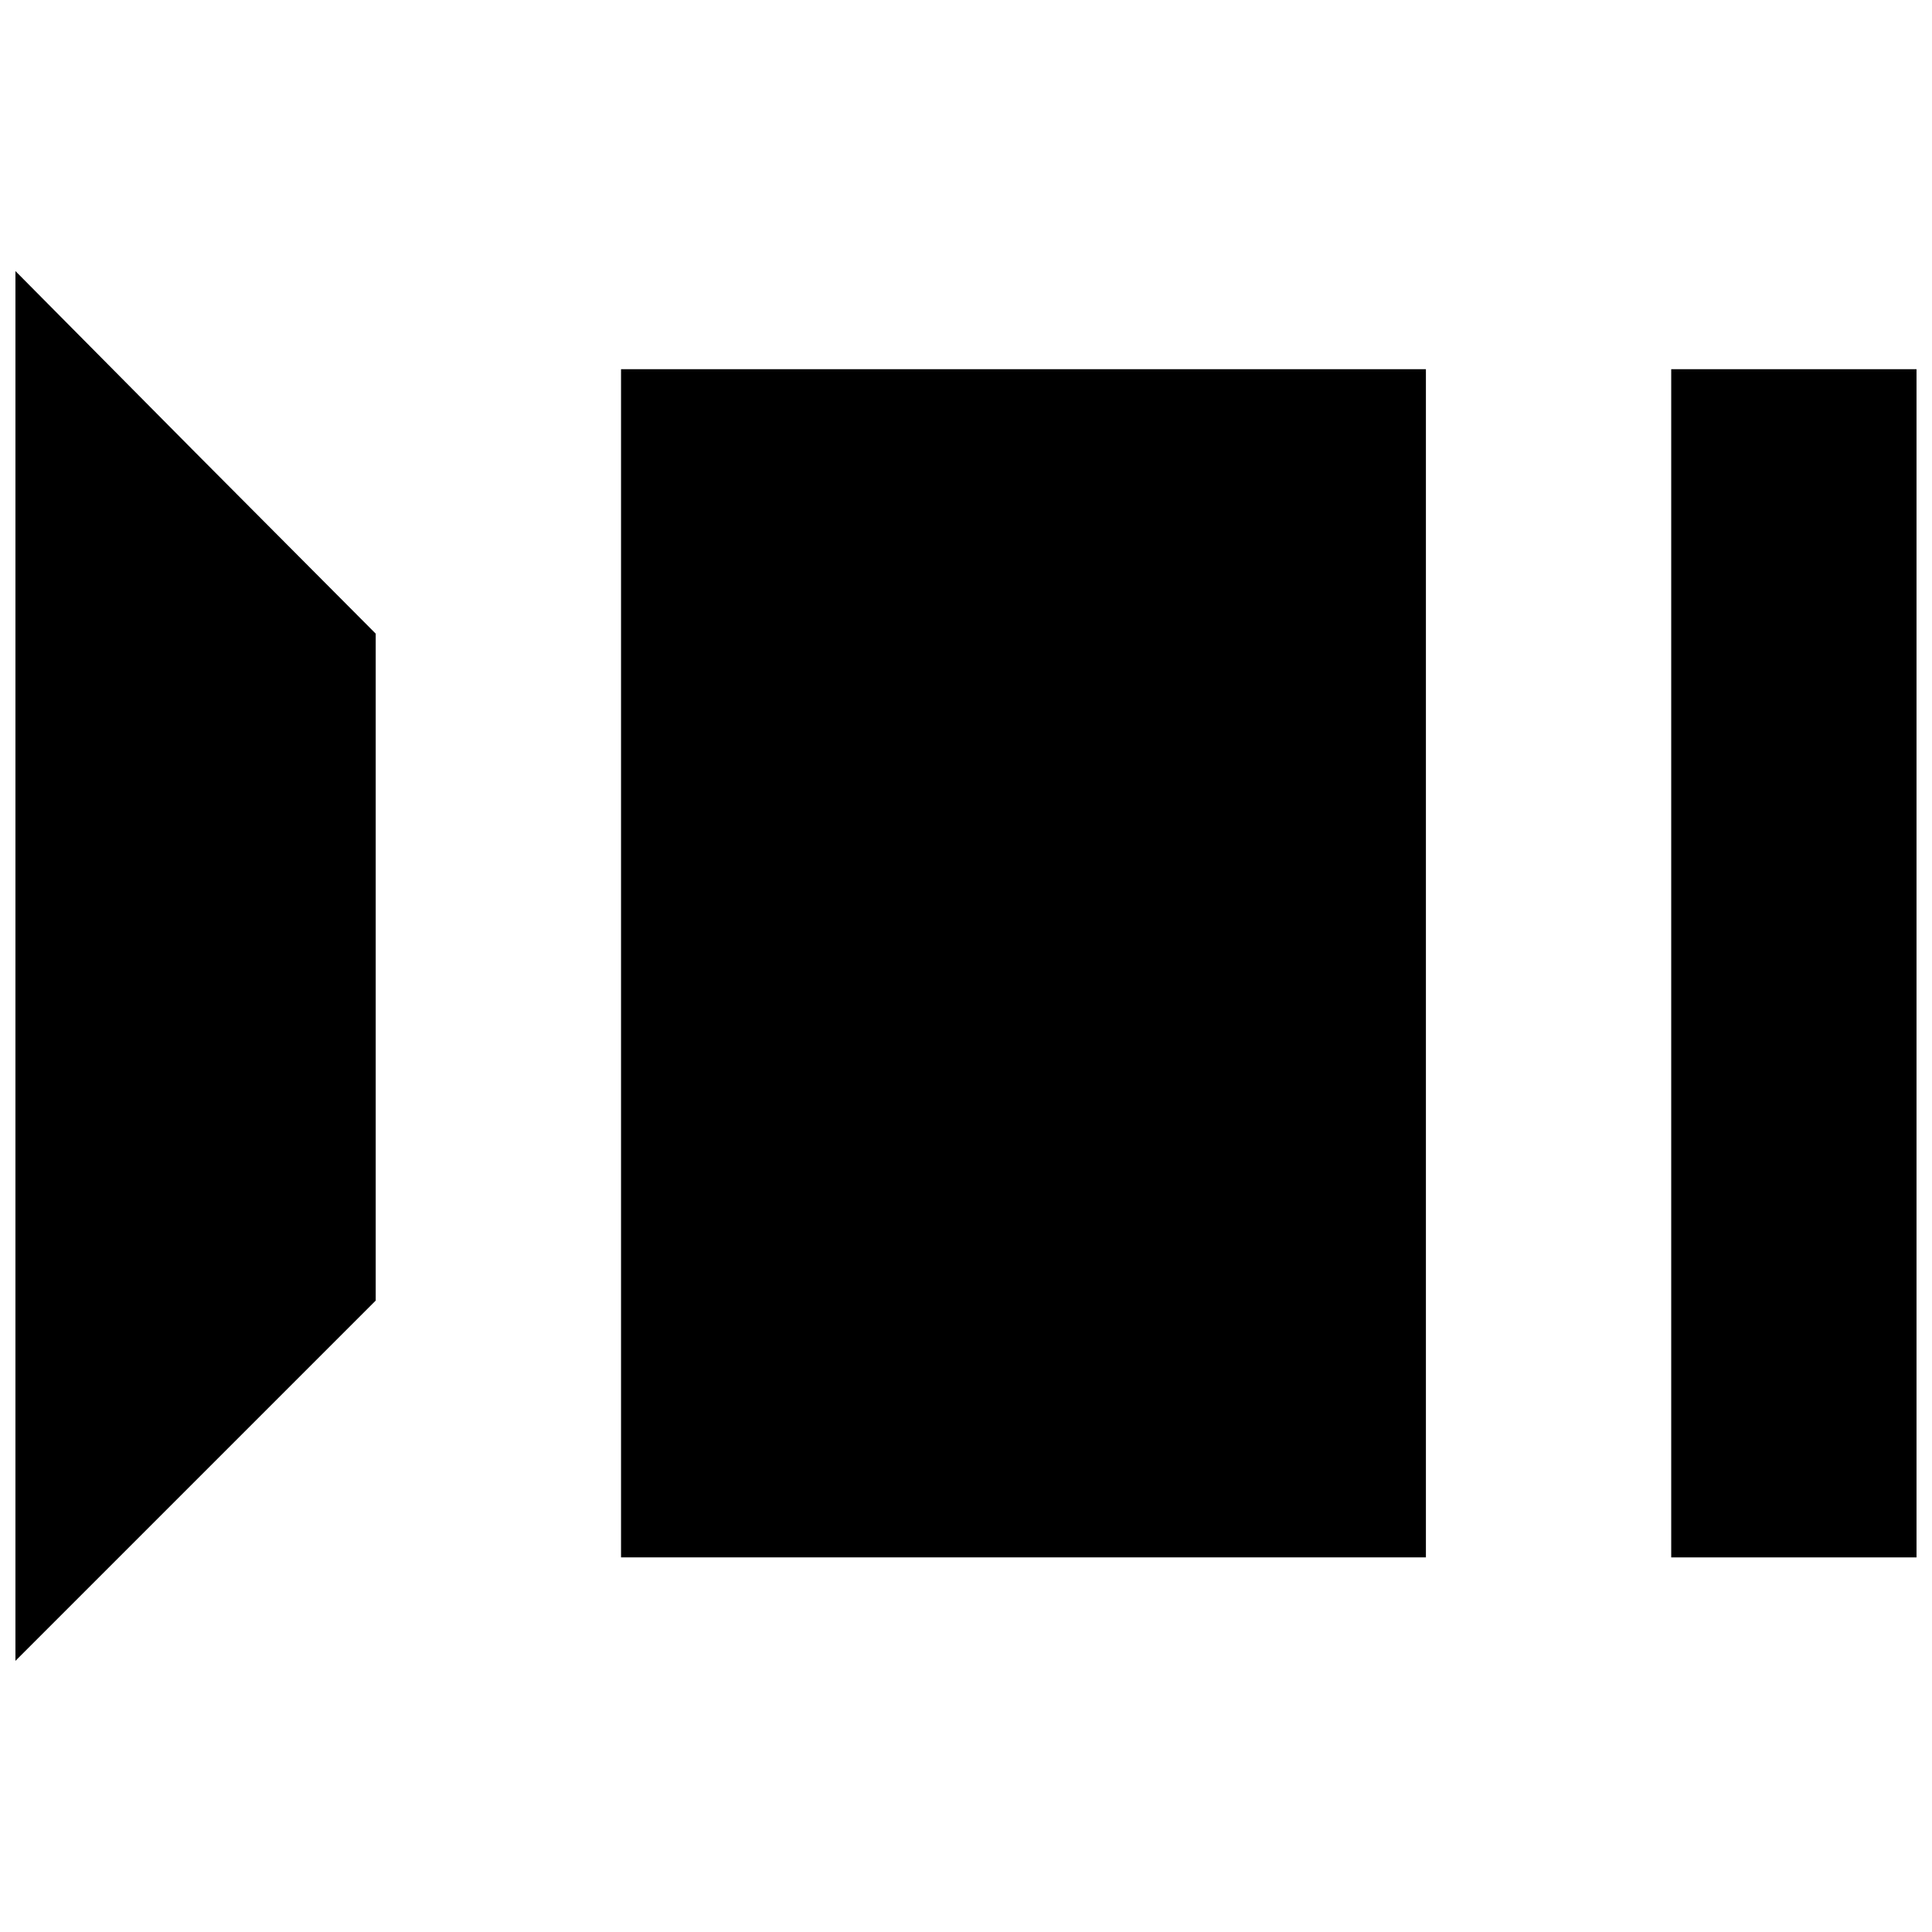
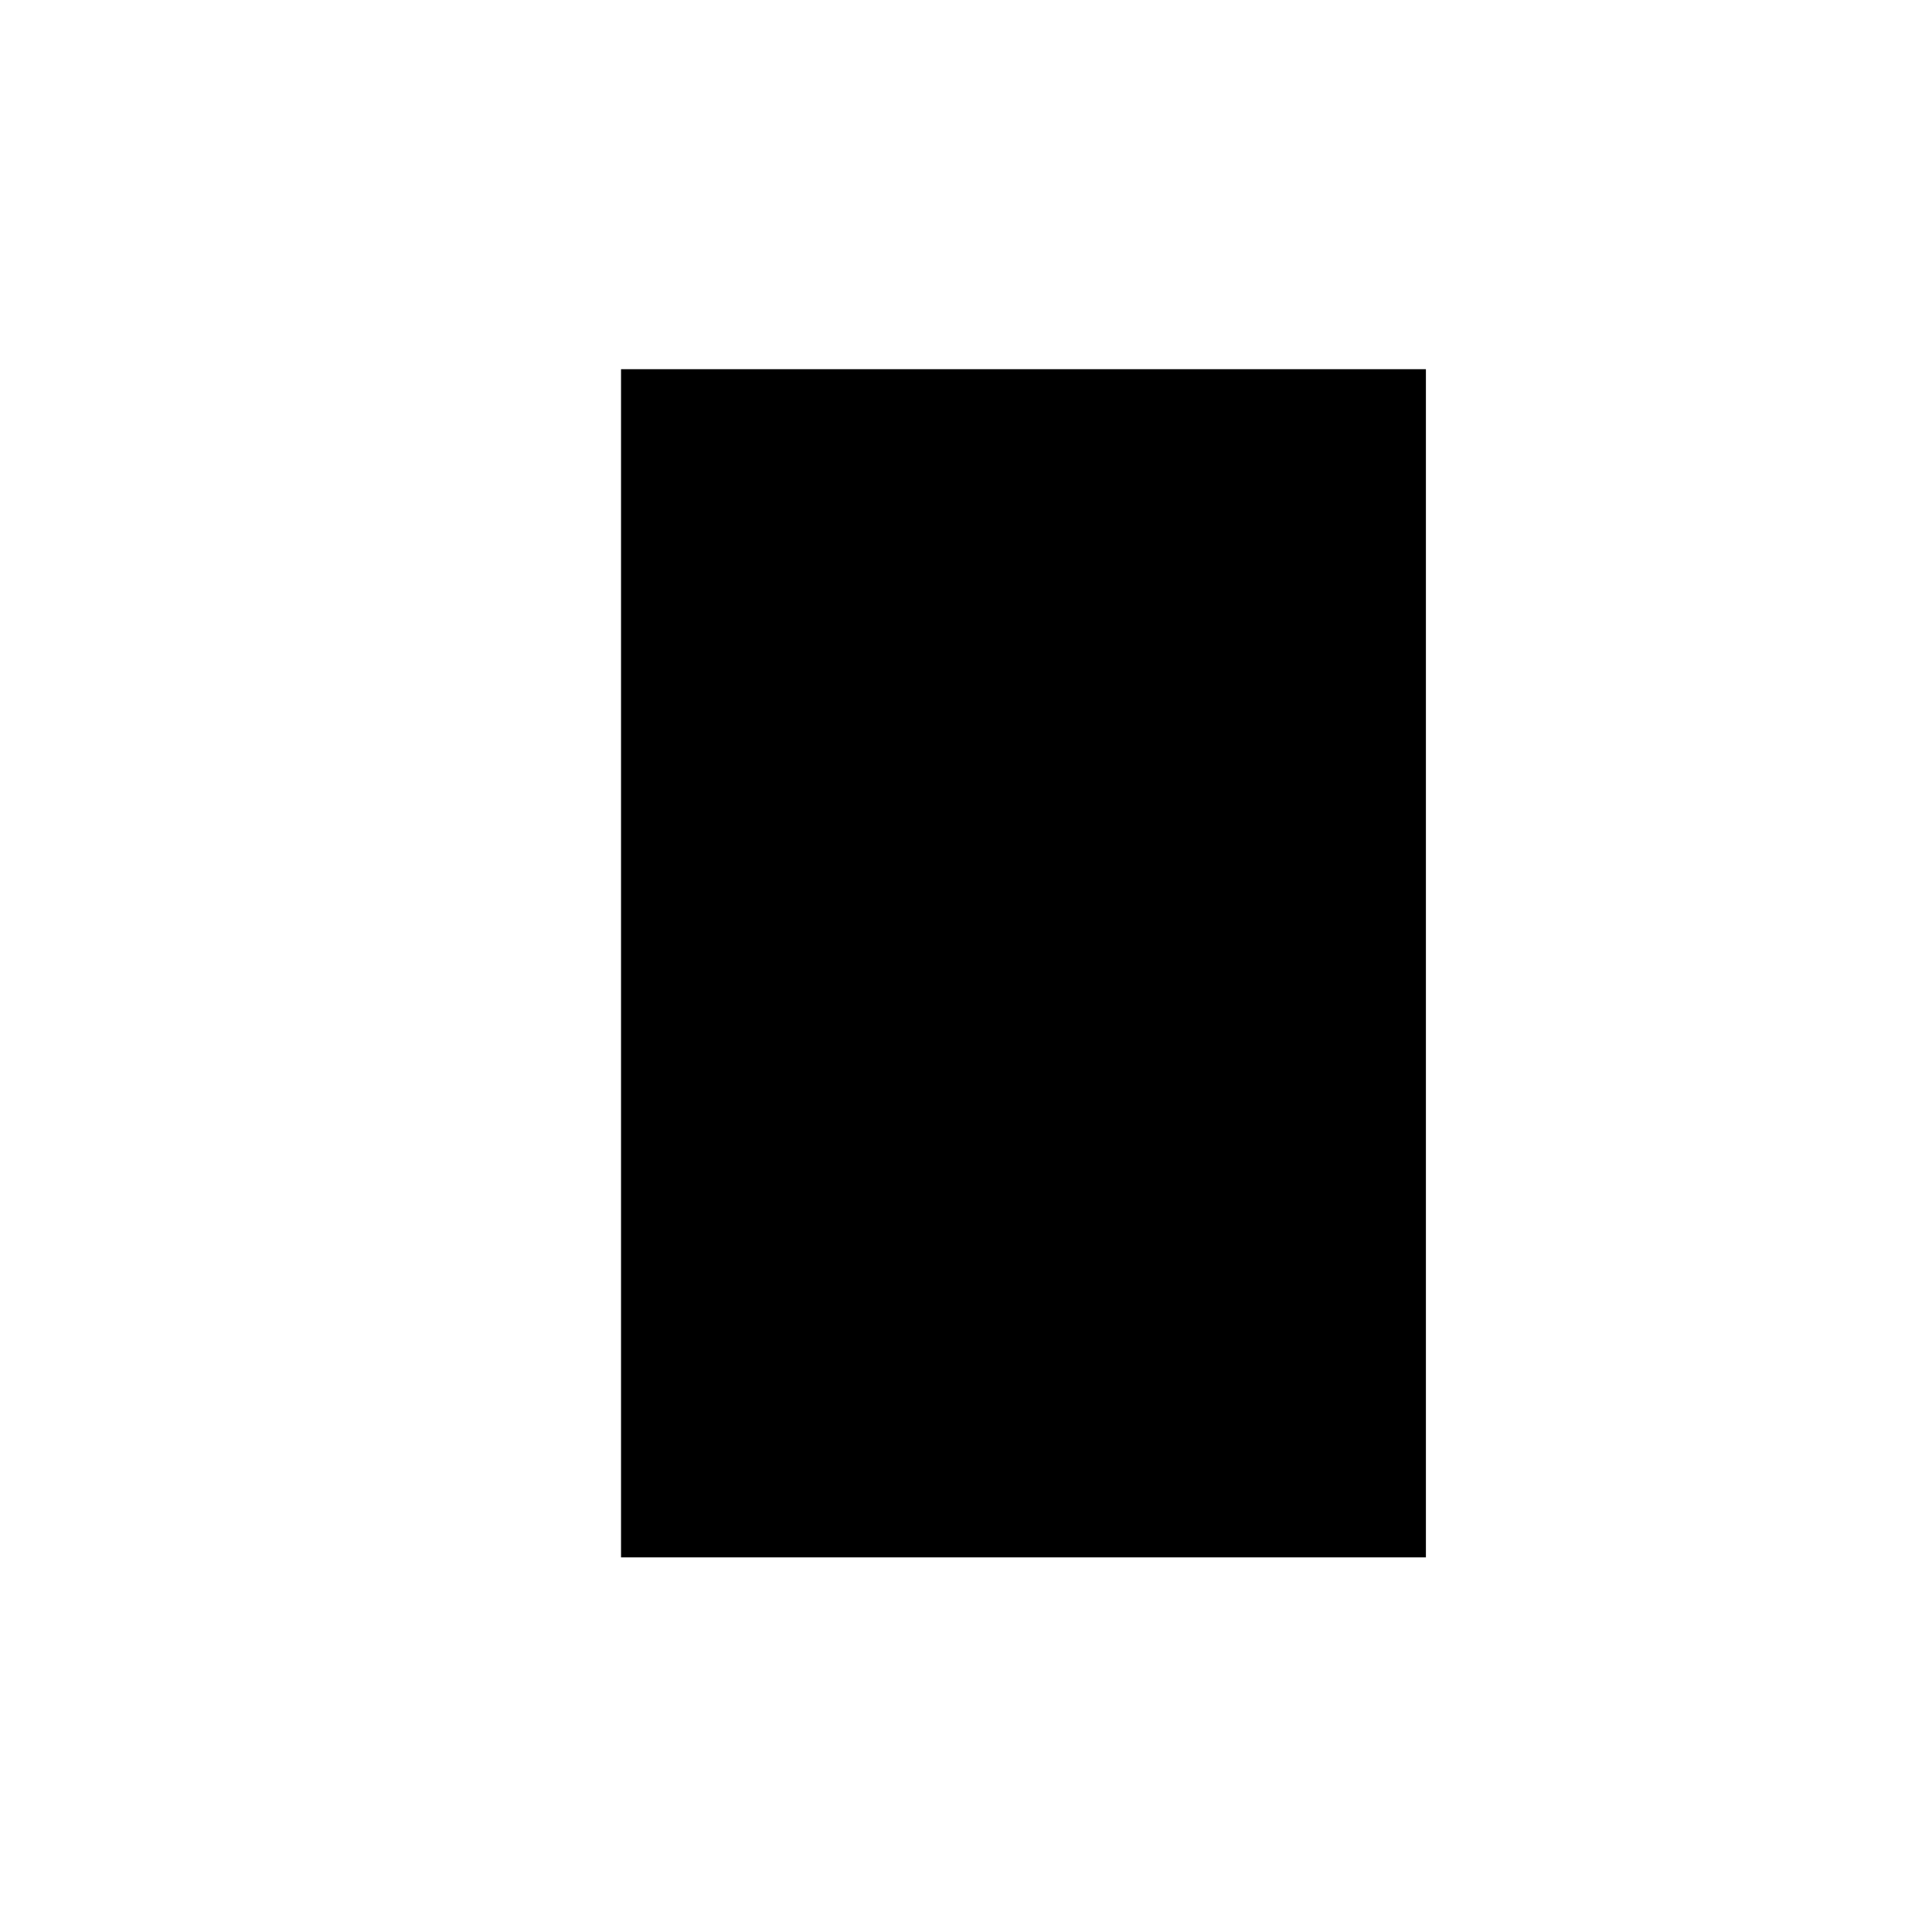
<svg xmlns="http://www.w3.org/2000/svg" width="800px" height="800px" version="1.1" viewBox="144 144 512 512">
  <defs>
    <clipPath id="b">
-       <path d="m148.09 215h95.906v370h-95.906z" />
-     </clipPath>
+       </clipPath>
    <clipPath id="a">
-       <path d="m586 241h65.902v316h-65.902z" />
-     </clipPath>
+       </clipPath>
  </defs>
  <g clip-path="url(#b)">
    <path d="m148.09 400.09v184.05l95.477-95.477v-176.74l-47.738-47.941-47.738-48.145v184.26z" />
  </g>
  <path d="m308.58 399.28v157.44h213.3v-314.88h-213.3z" />
  <g clip-path="url(#a)">
    <path d="m586.89 399.28v157.44h65.008v-314.88h-65.008z" />
  </g>
</svg>